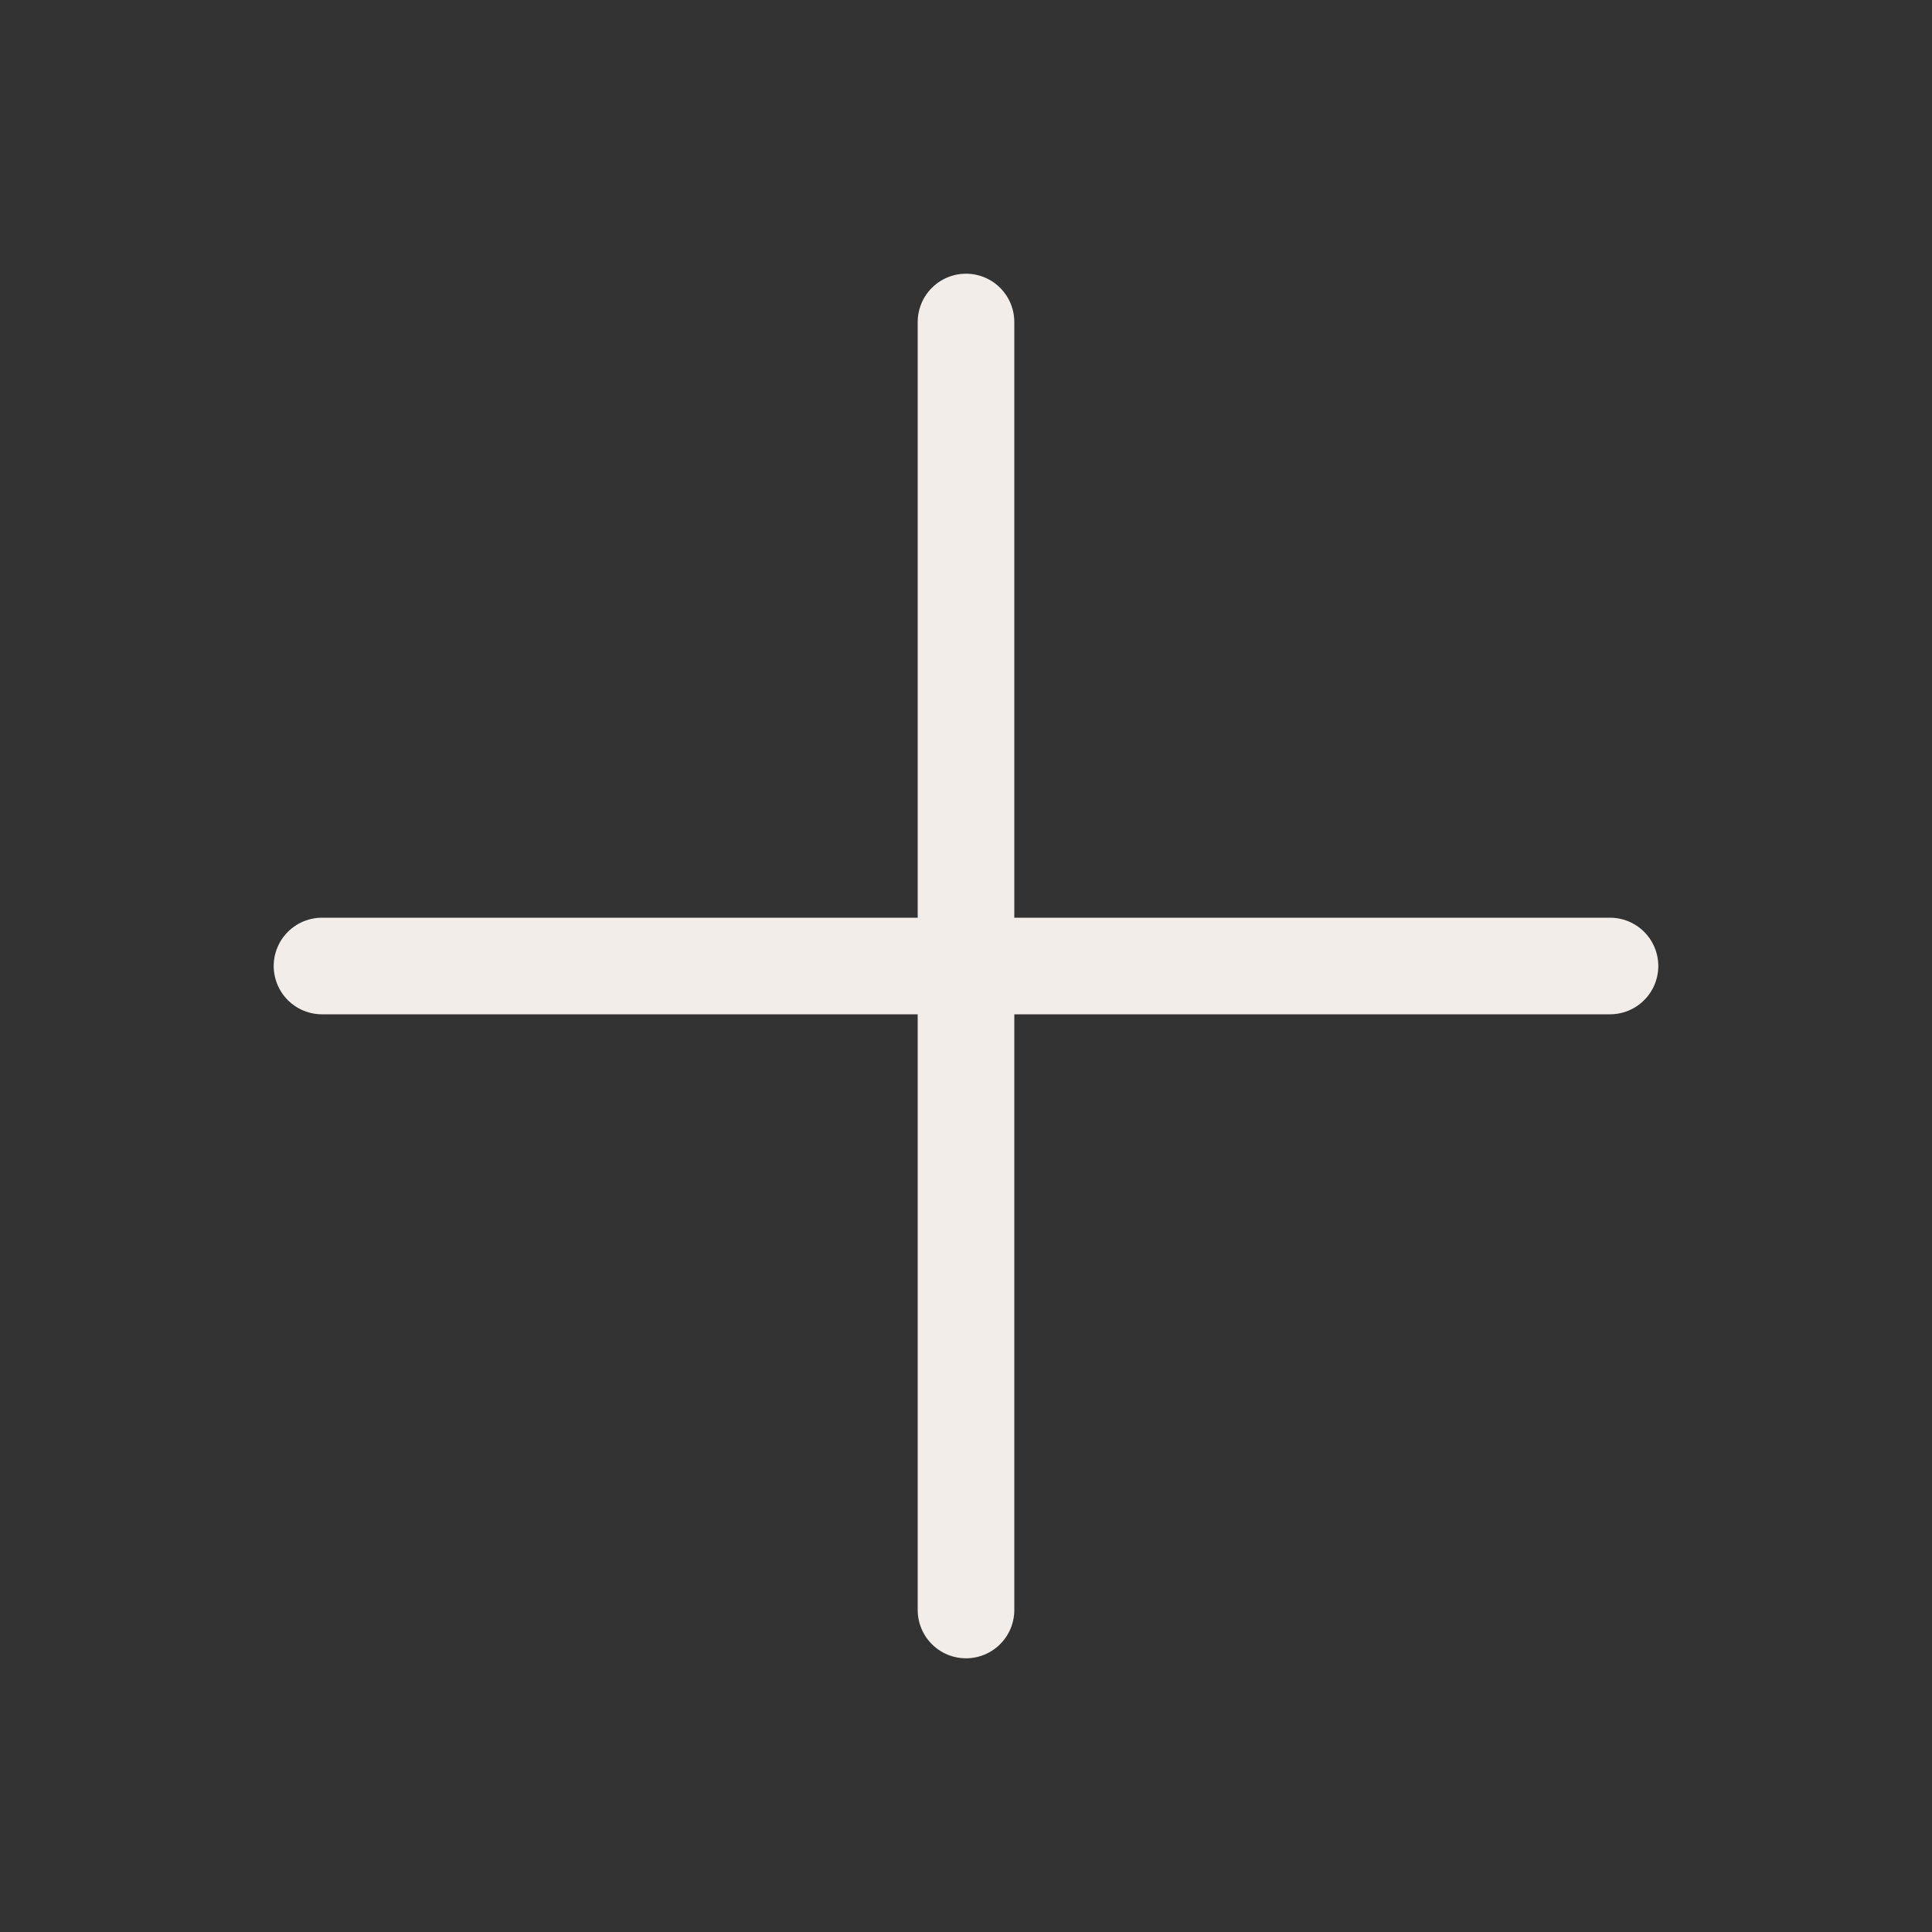
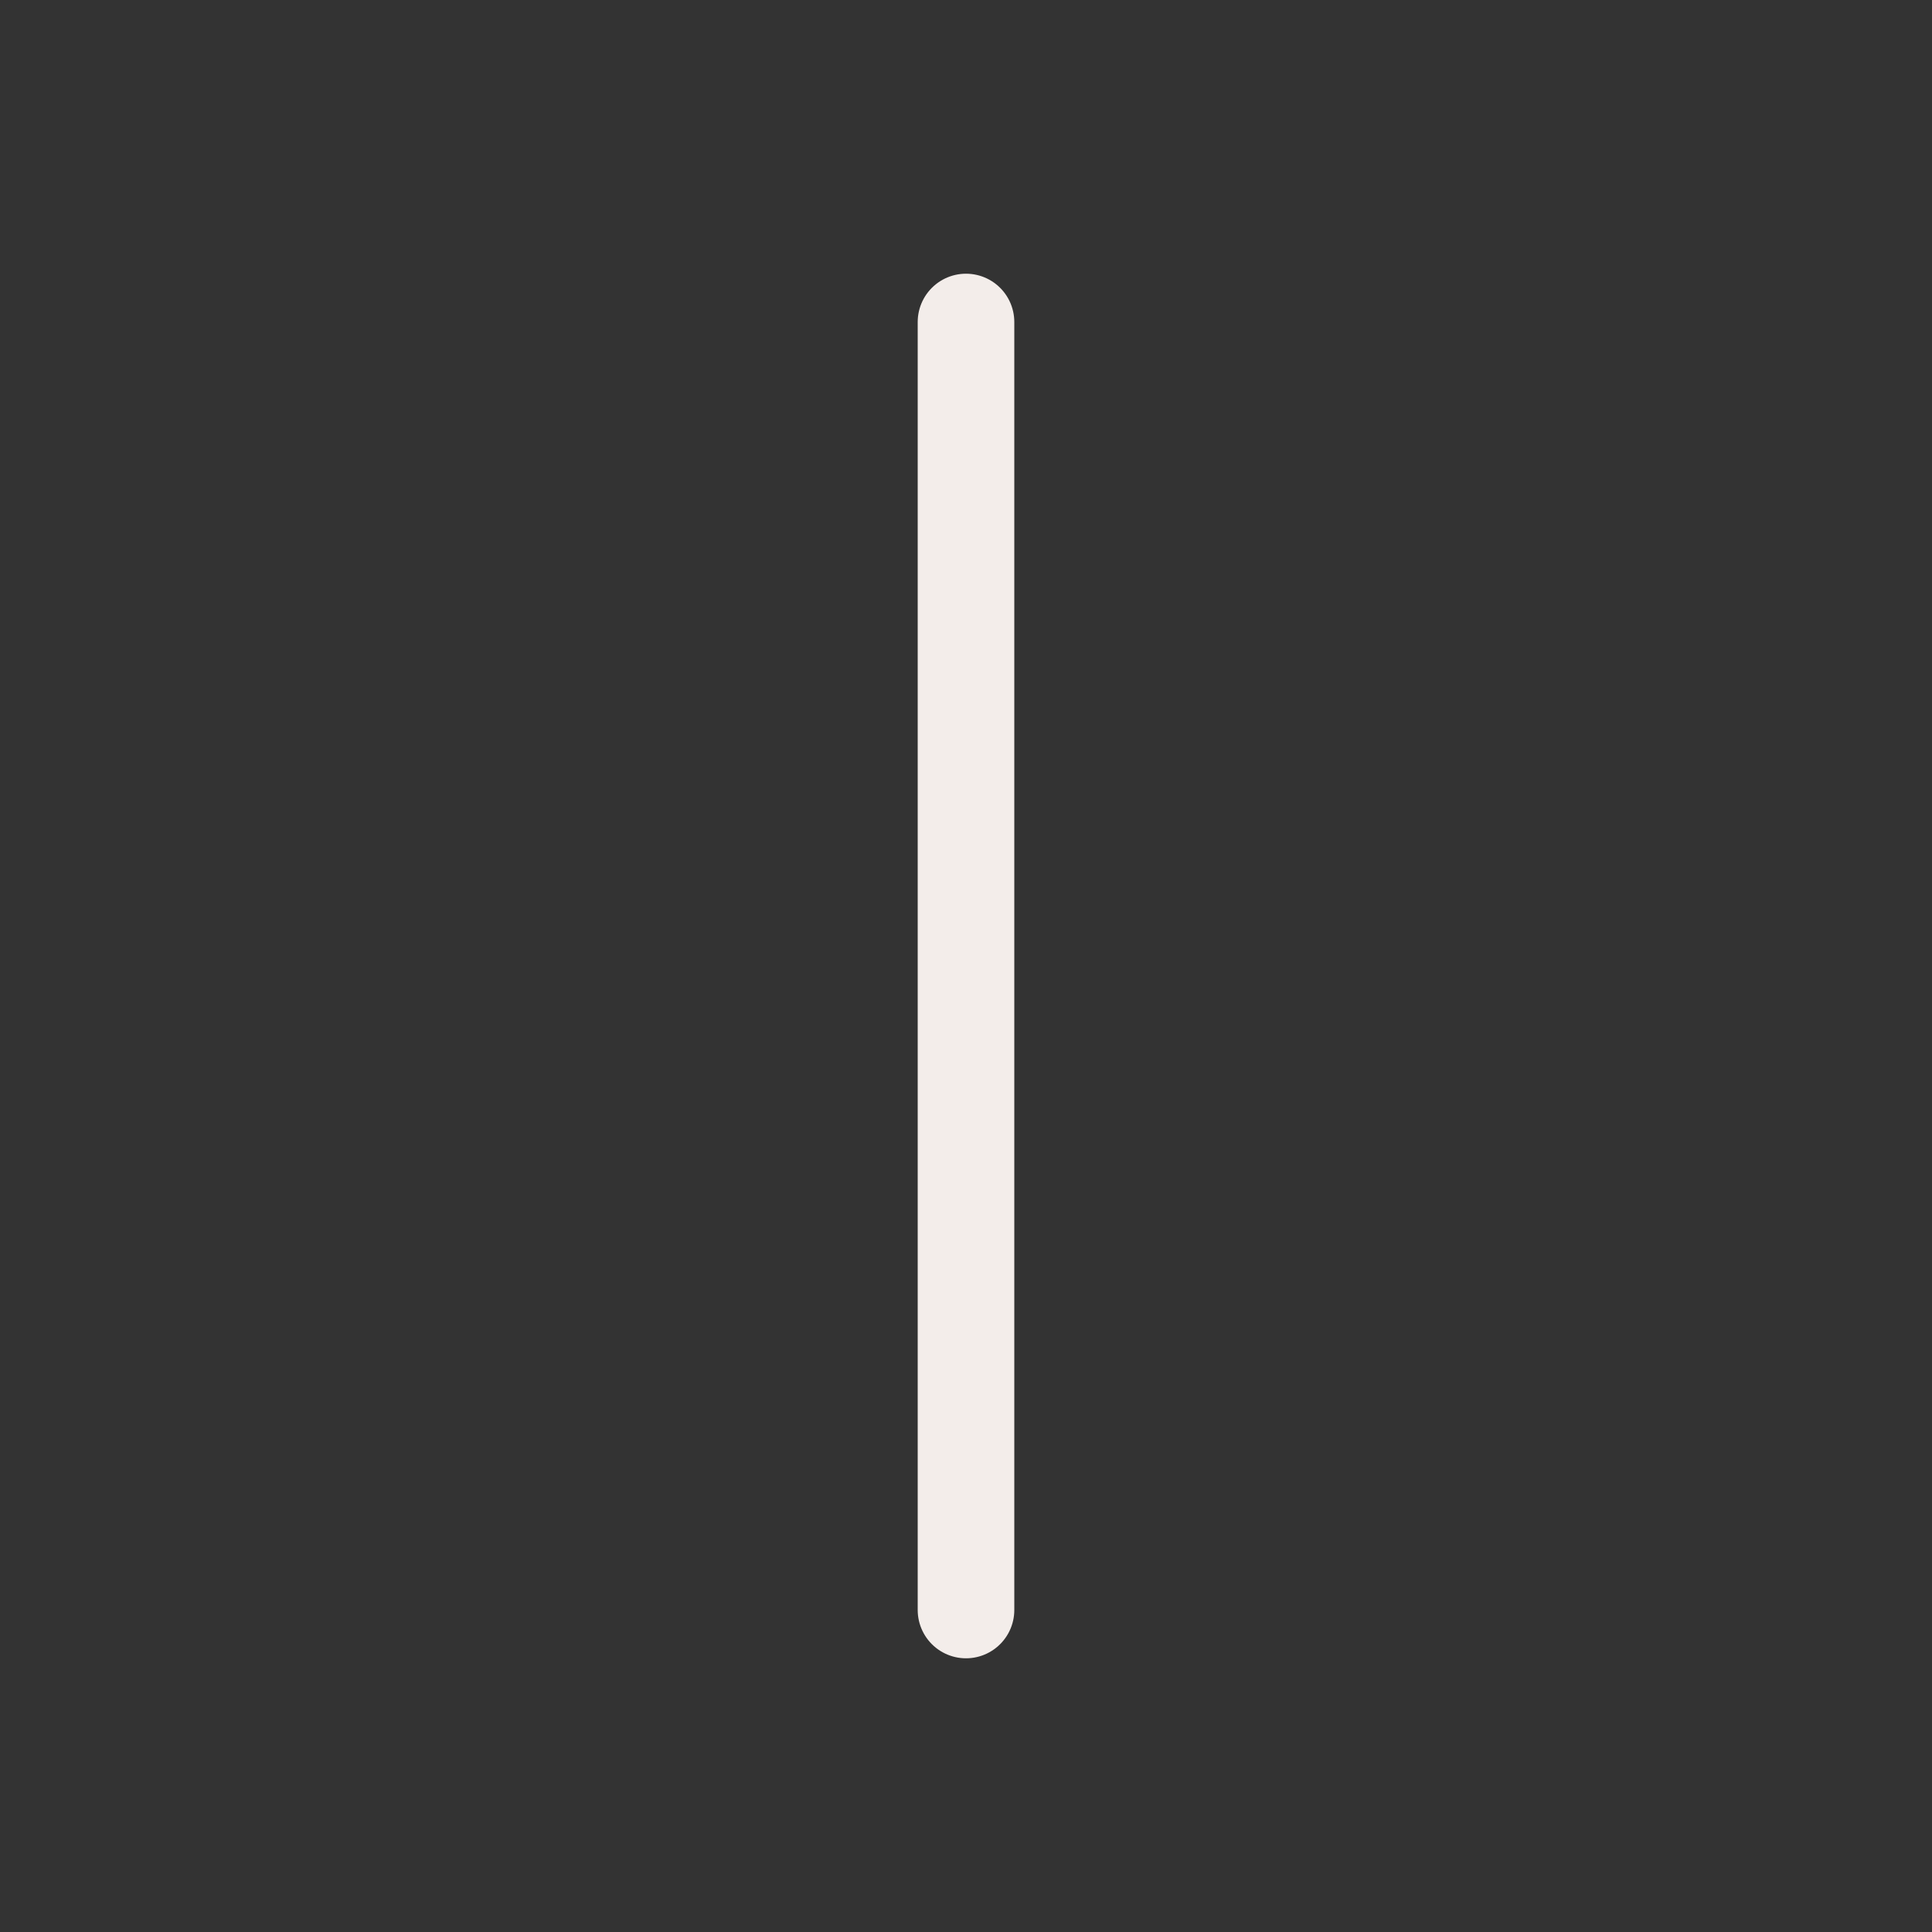
<svg xmlns="http://www.w3.org/2000/svg" preserveAspectRatio="none" width="100%" height="100%" overflow="visible" style="display: block;" viewBox="0 0 24 24" fill="none">
  <rect x="0" y="0" width="24" height="24" fill="#333333" stroke="none" />
  <g id="Frame">
-     <path id="Vector" d="M12 4V20M20 12H4" stroke="#f3edea" stroke-width="1.2" stroke-linecap="round" stroke-linejoin="round" />
+     <path id="Vector" d="M12 4V20M20 12" stroke="#f3edea" stroke-width="1.2" stroke-linecap="round" stroke-linejoin="round" />
  </g>
</svg>